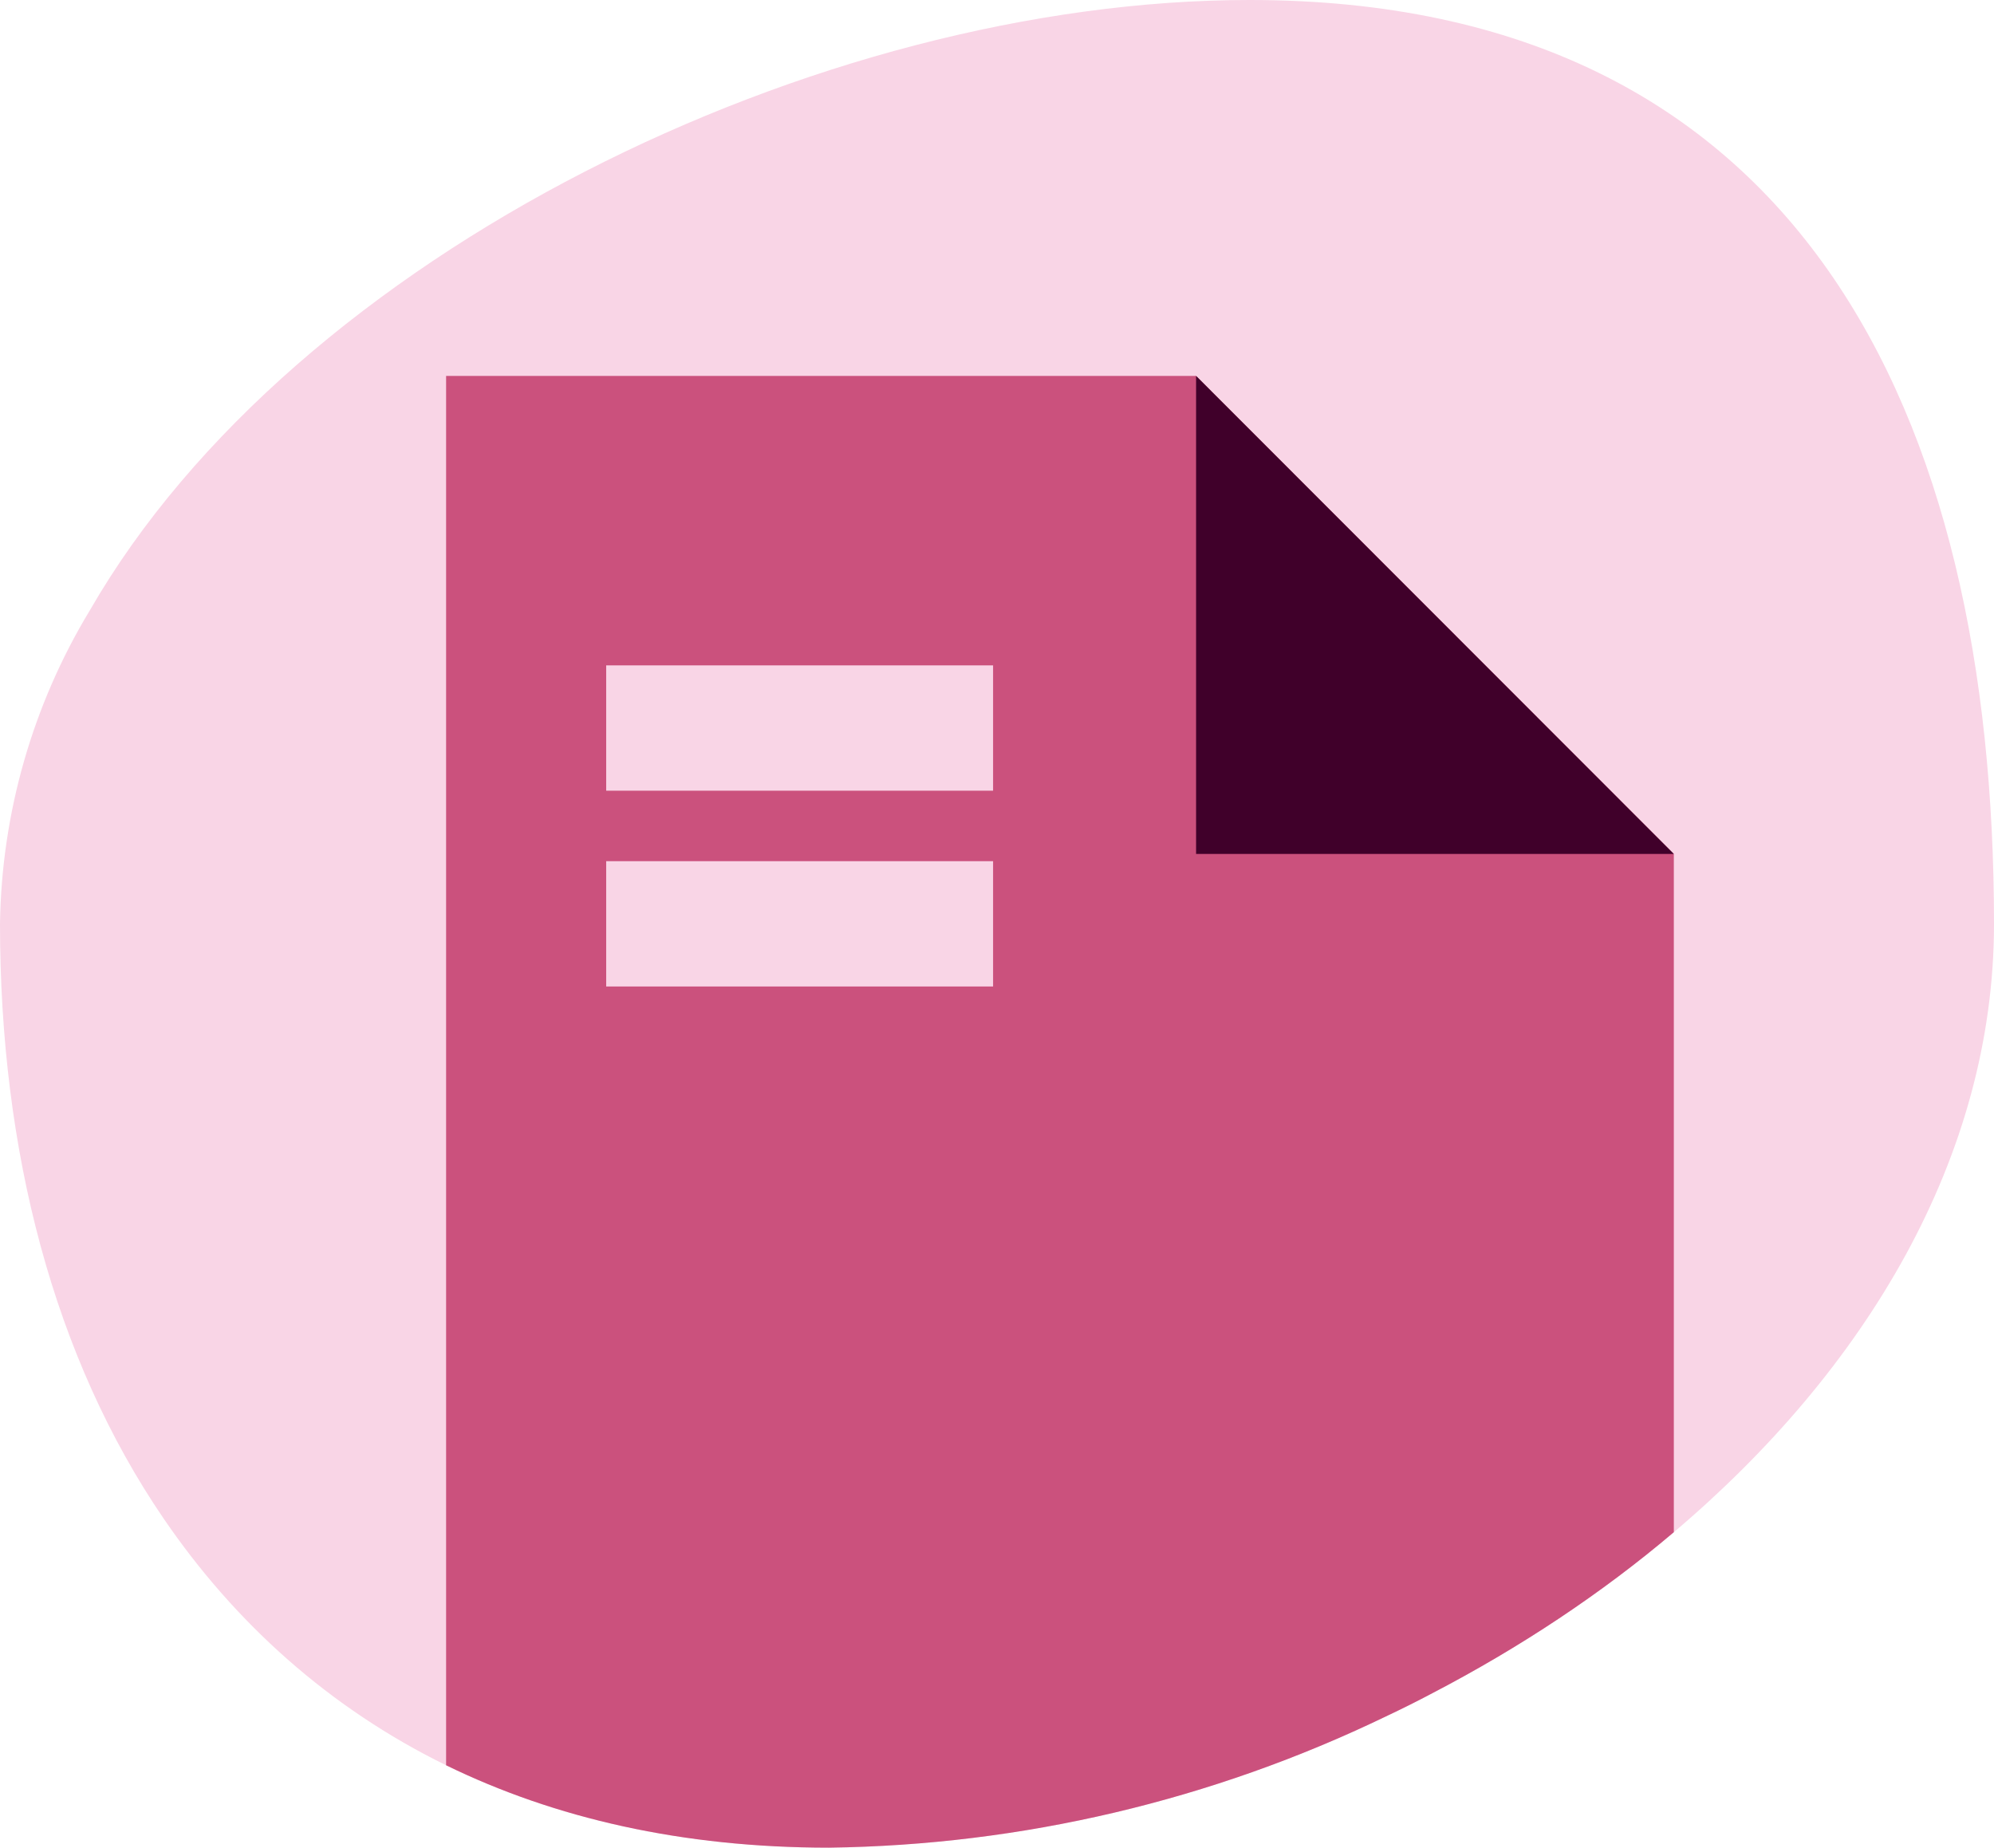
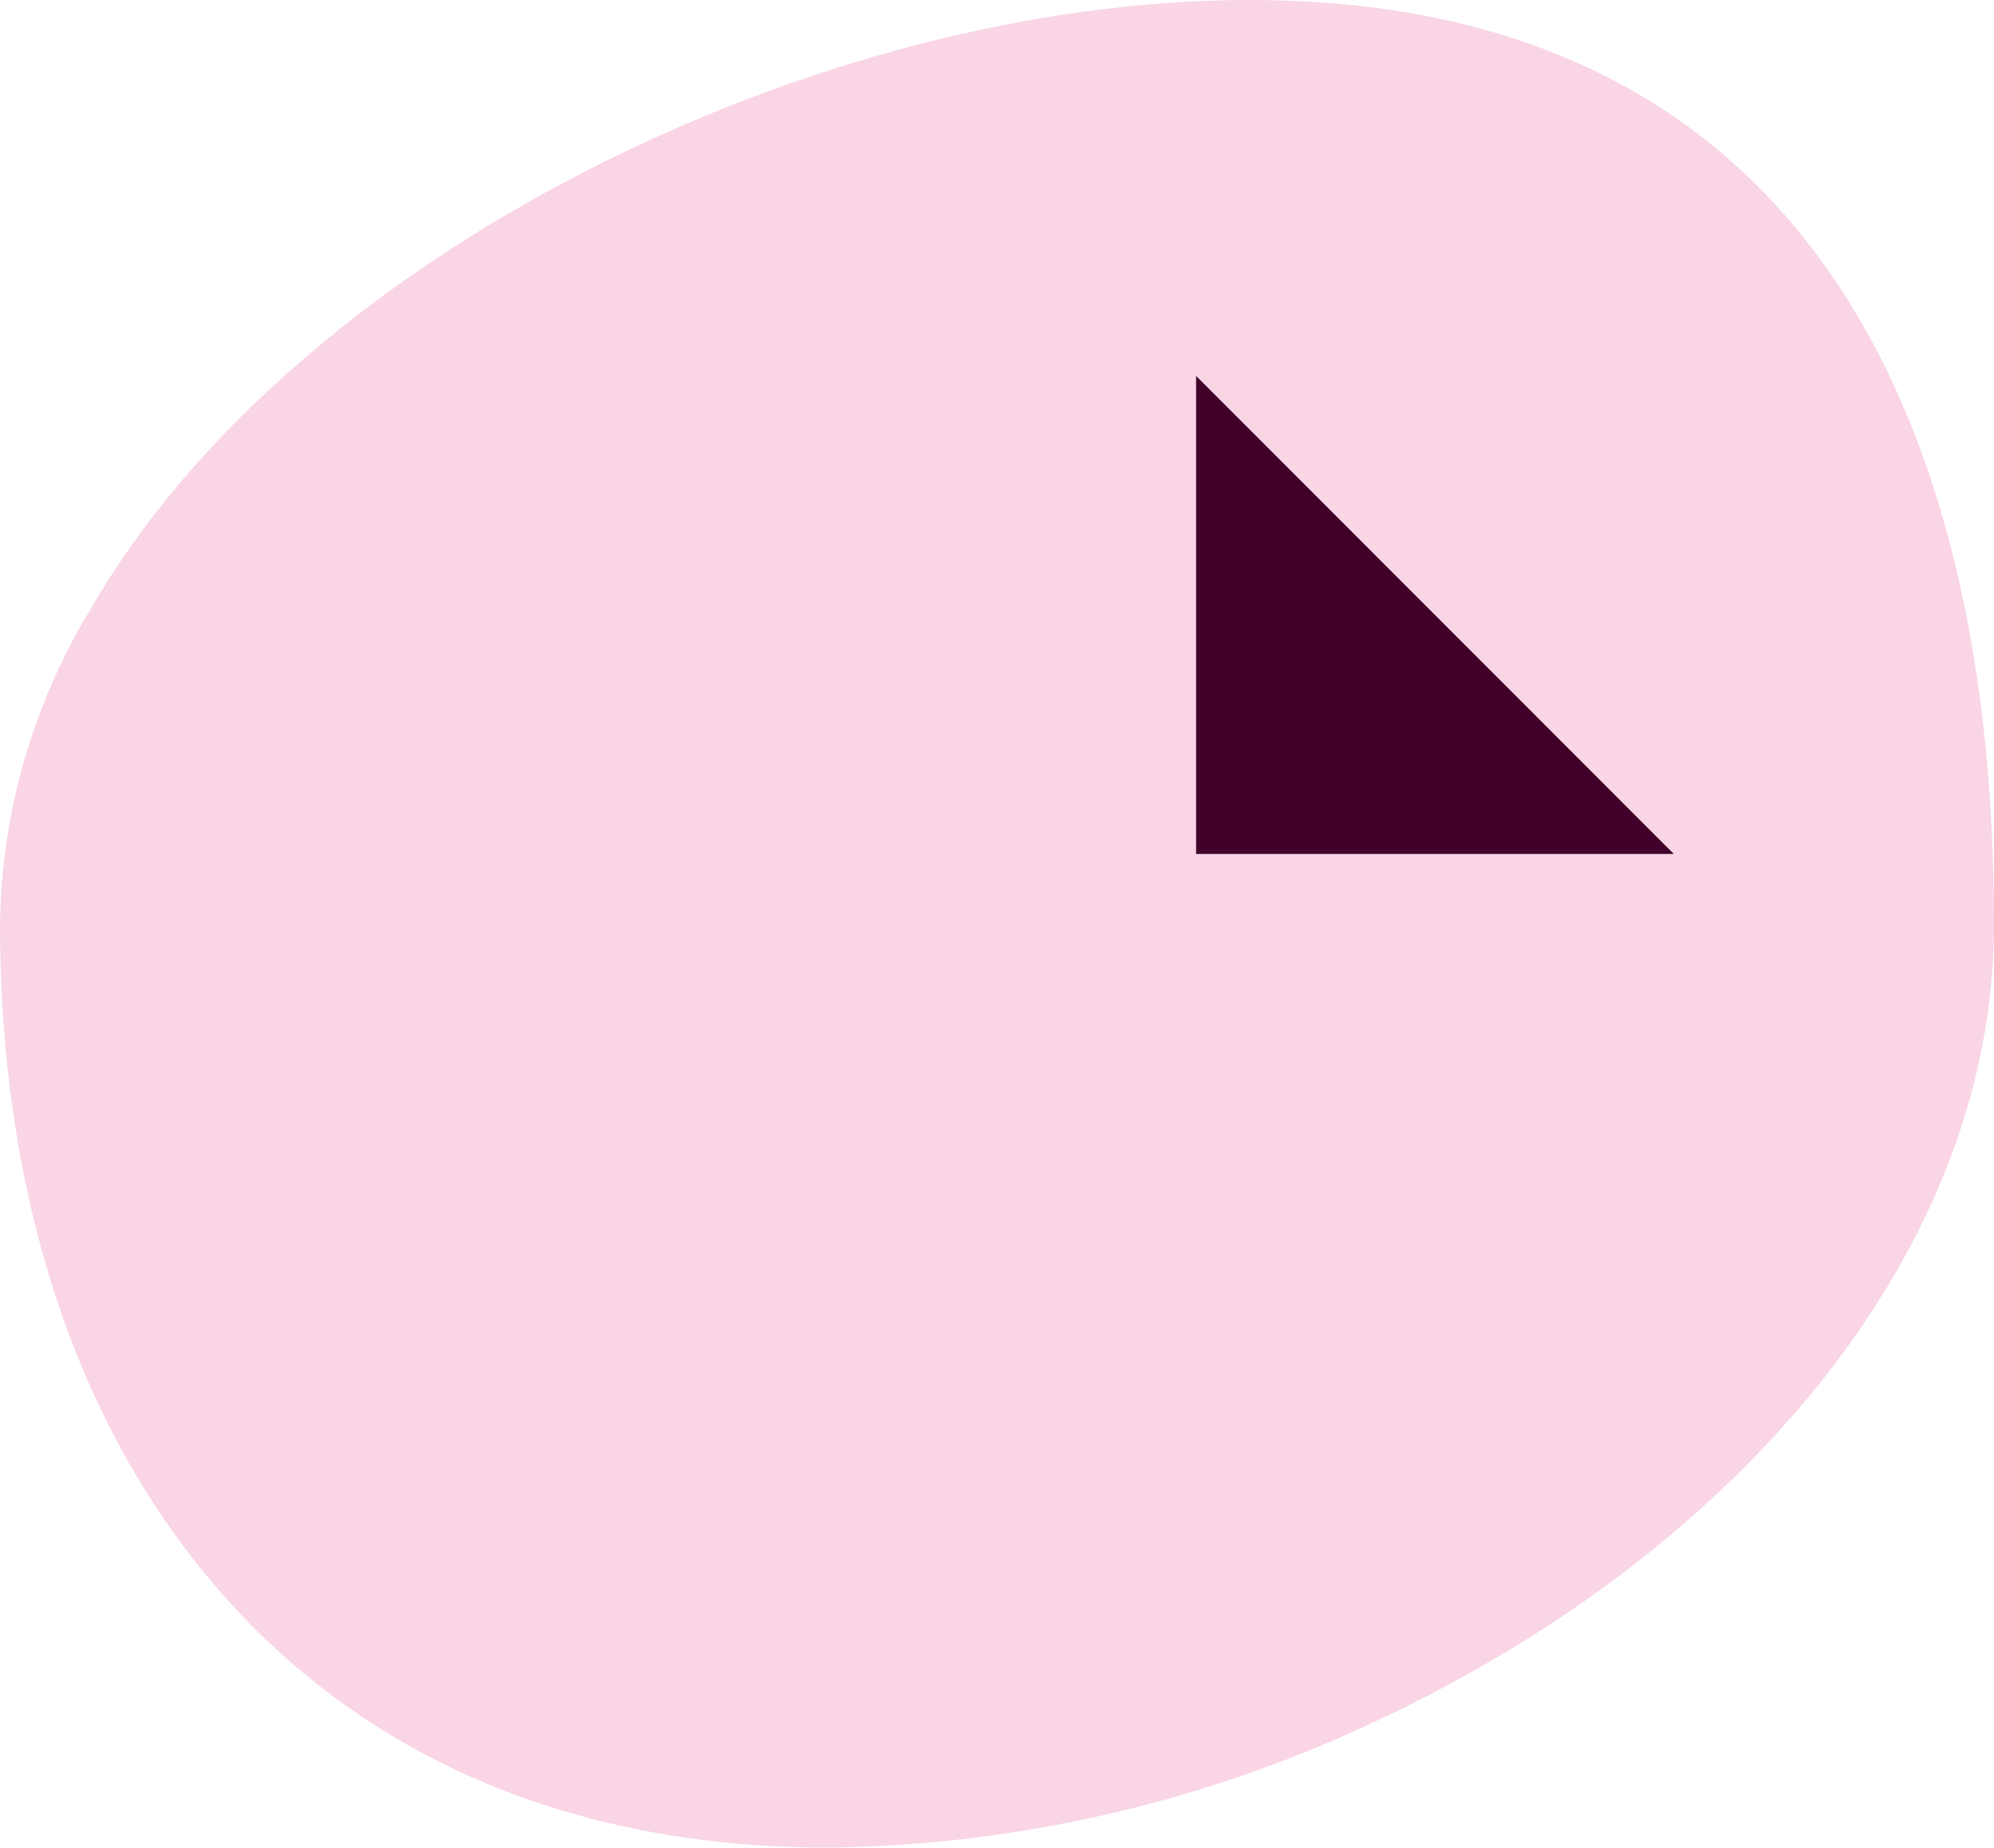
<svg xmlns="http://www.w3.org/2000/svg" id="Layer_2" viewBox="0 0 63.65 58.98">
  <defs>
    <style>.cls-1{fill:#f9d5e6;}.cls-2{fill:#cb517d;}.cls-3{fill:#40002a;}</style>
  </defs>
  <g id="Layer_1-2">
    <g>
      <path class="cls-1" d="M63.65,29.49c0,7.44-4.09,14.23-10.22,19.42-2.31,1.96-4.91,3.68-7.69,5.13-.49,.26-.99,.51-1.5,.75-5.55,2.68-11.62,4.11-17.78,4.19-4.69,0-8.76-.94-12.22-2.63-3.73-1.83-6.74-4.54-9.02-7.88C1.72,43.34,0,36.75,0,29.49c.05-3.53,1.04-6.99,2.87-10.01C9.41,8.12,26.11,0,39.89,0c17.58,0,23.76,13.21,23.76,29.49Z" />
-       <path class="cls-2" d="M53.43,27.26v21.65c-2.31,1.96-4.91,3.68-7.69,5.13-.49,.26-.99,.51-1.5,.75-5.55,2.68-11.62,4.11-17.78,4.19-4.69,0-8.76-.94-12.22-2.63V12h23.94l15.25,15.26Z" />
      <polygon class="cls-3" points="53.43 27.26 38.18 27.26 38.18 12 53.43 27.26" />
      <g>
        <rect class="cls-1" x="19.35" y="21.24" width="12.35" height="4" />
-         <rect class="cls-1" x="19.35" y="27.49" width="12.35" height="4" />
      </g>
    </g>
  </g>
</svg>